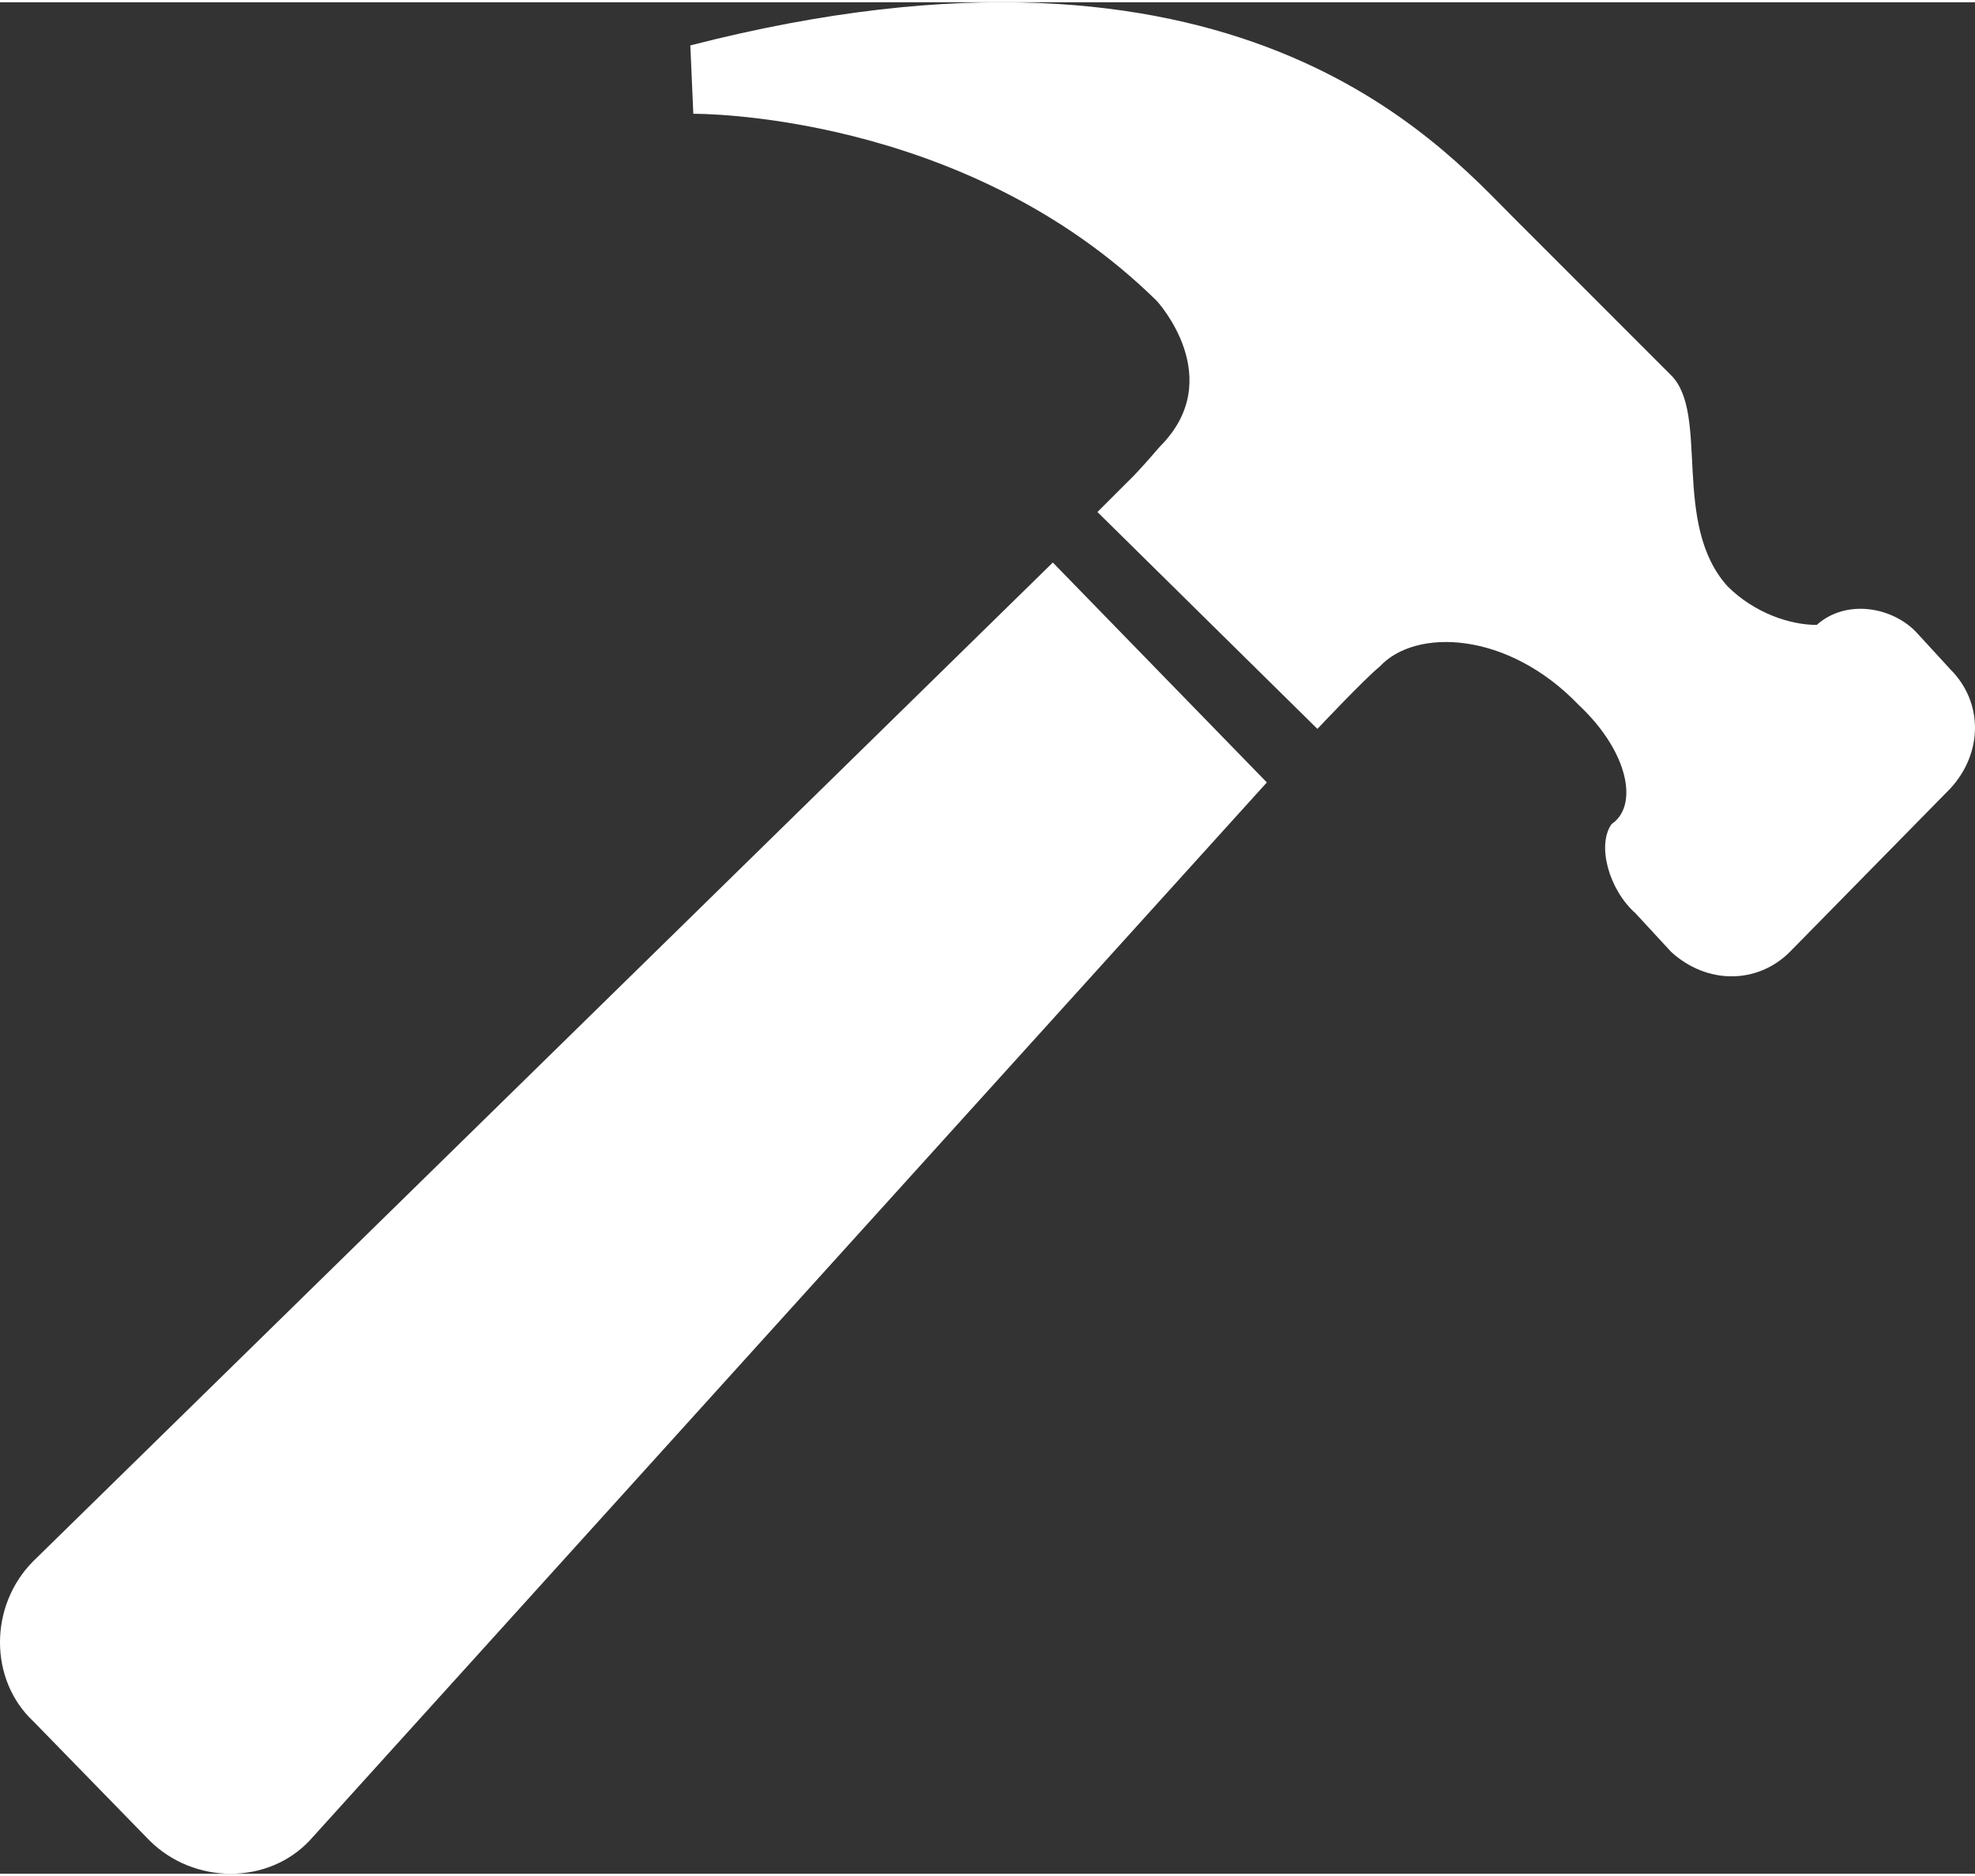
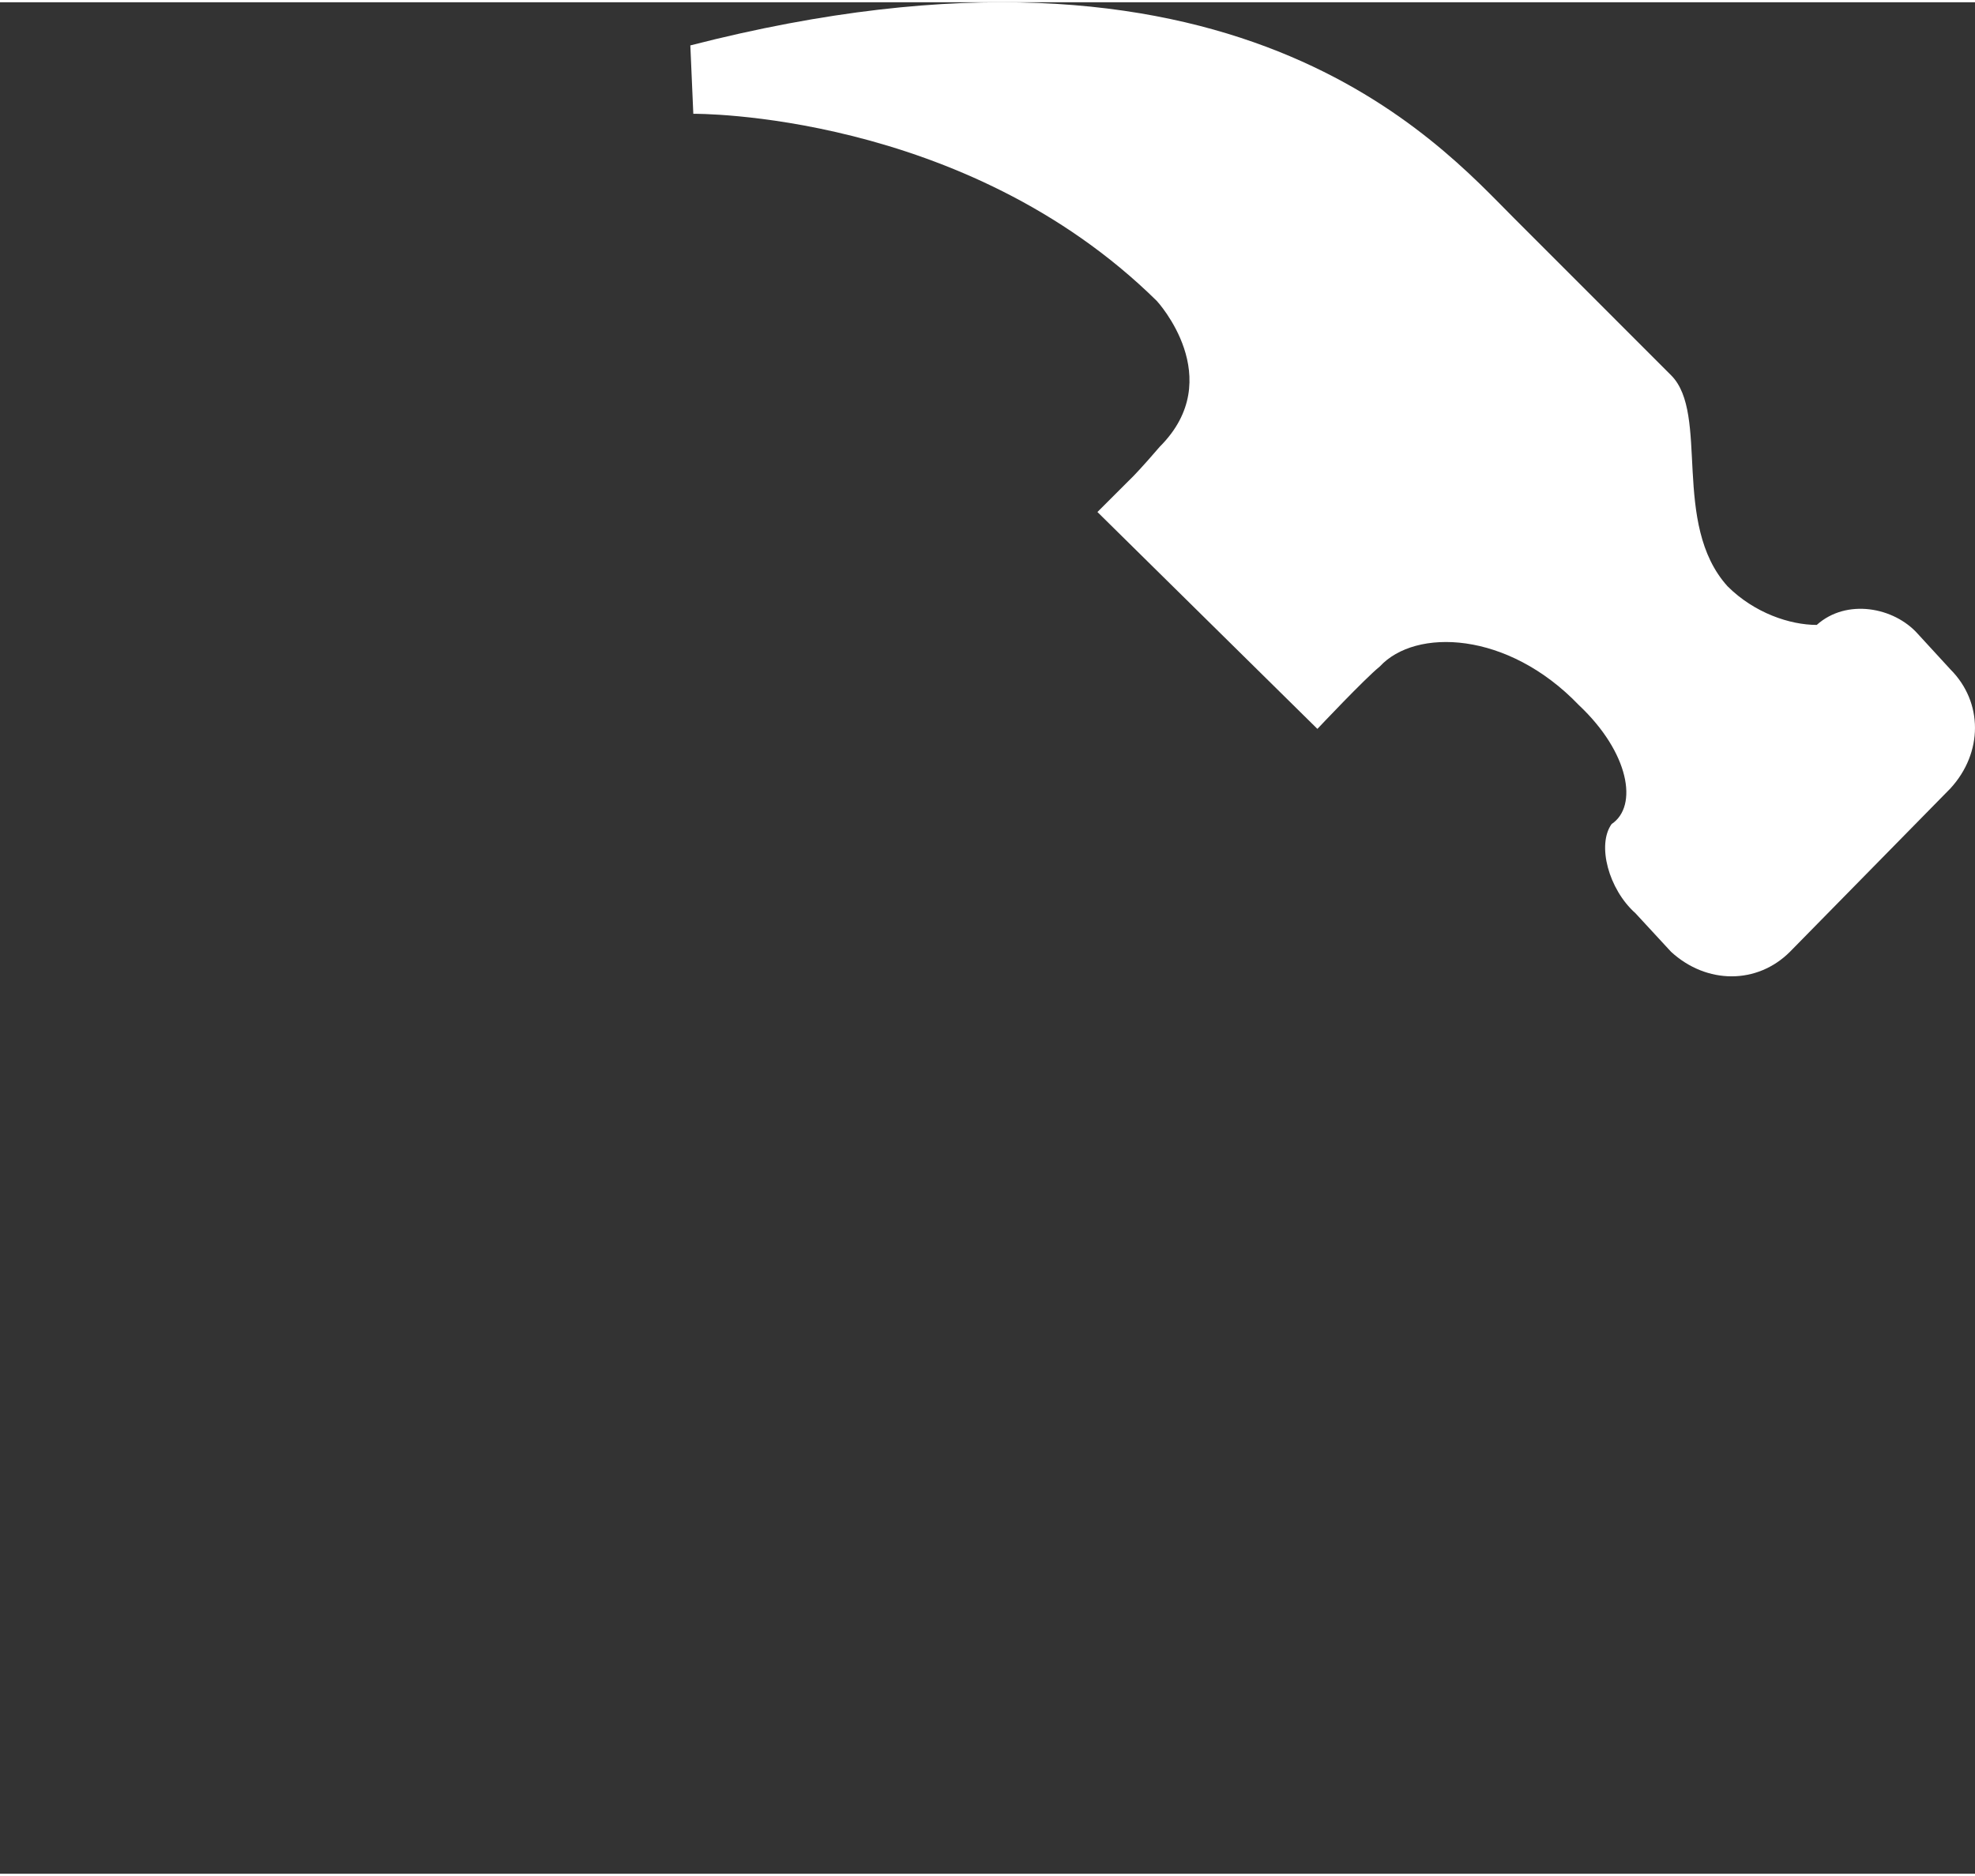
<svg xmlns="http://www.w3.org/2000/svg" xml:space="preserve" version="1.1" y="0px" x="0px" height="95" width="100" viewBox="-10.947 -4.446 99.999 94.77">
  <rect x="-10.947" y="-4.446" width="99.999" height="94.77" fill="#333333" stroke="none" />
-   <path fill="#fff" d="m42.361 23.924 10.836 11.136-48.454 53.569c-2.107 2.259-5.872 2.259-8.13 0l-5.866-6.018c-2.258-2.106-2.258-5.868 0-8.124l51.614-50.563z" transform="translate(-5e-4,0.001)" />
  <path fill="#fff" d="m87.812 35.359-8.13 8.278c-1.653 1.656-4.214 1.656-6.018 0l-1.805-1.955c-1.355-1.205-1.961-3.463-1.204-4.516 1.35-0.902 0.902-3.611-1.659-6.021-3.607-3.762-8.275-3.911-10.079-1.956-0.751 0.603-3.16 3.16-3.16 3.16l-11.138-10.983 1.81-1.807s0.448-0.451 1.351-1.504c3.463-3.462-0.151-7.374-0.151-7.374-9.777-9.631-23.471-9.48-23.471-9.48l-0.151-3.463c27.539-7.074 37.921 4.967 41.687 8.729 3.456 3.46 7.07 7.071 7.973 7.976 1.955 1.955 0 7.521 2.857 10.685 1.355 1.353 3.16 1.956 4.516 1.956 1.508-1.353 3.911-0.902 5.115 0.451l1.659 1.807c1.651 1.656 1.651 4.213-0.002 6.017z" transform="translate(-5e-4,0.001)" />
</svg>